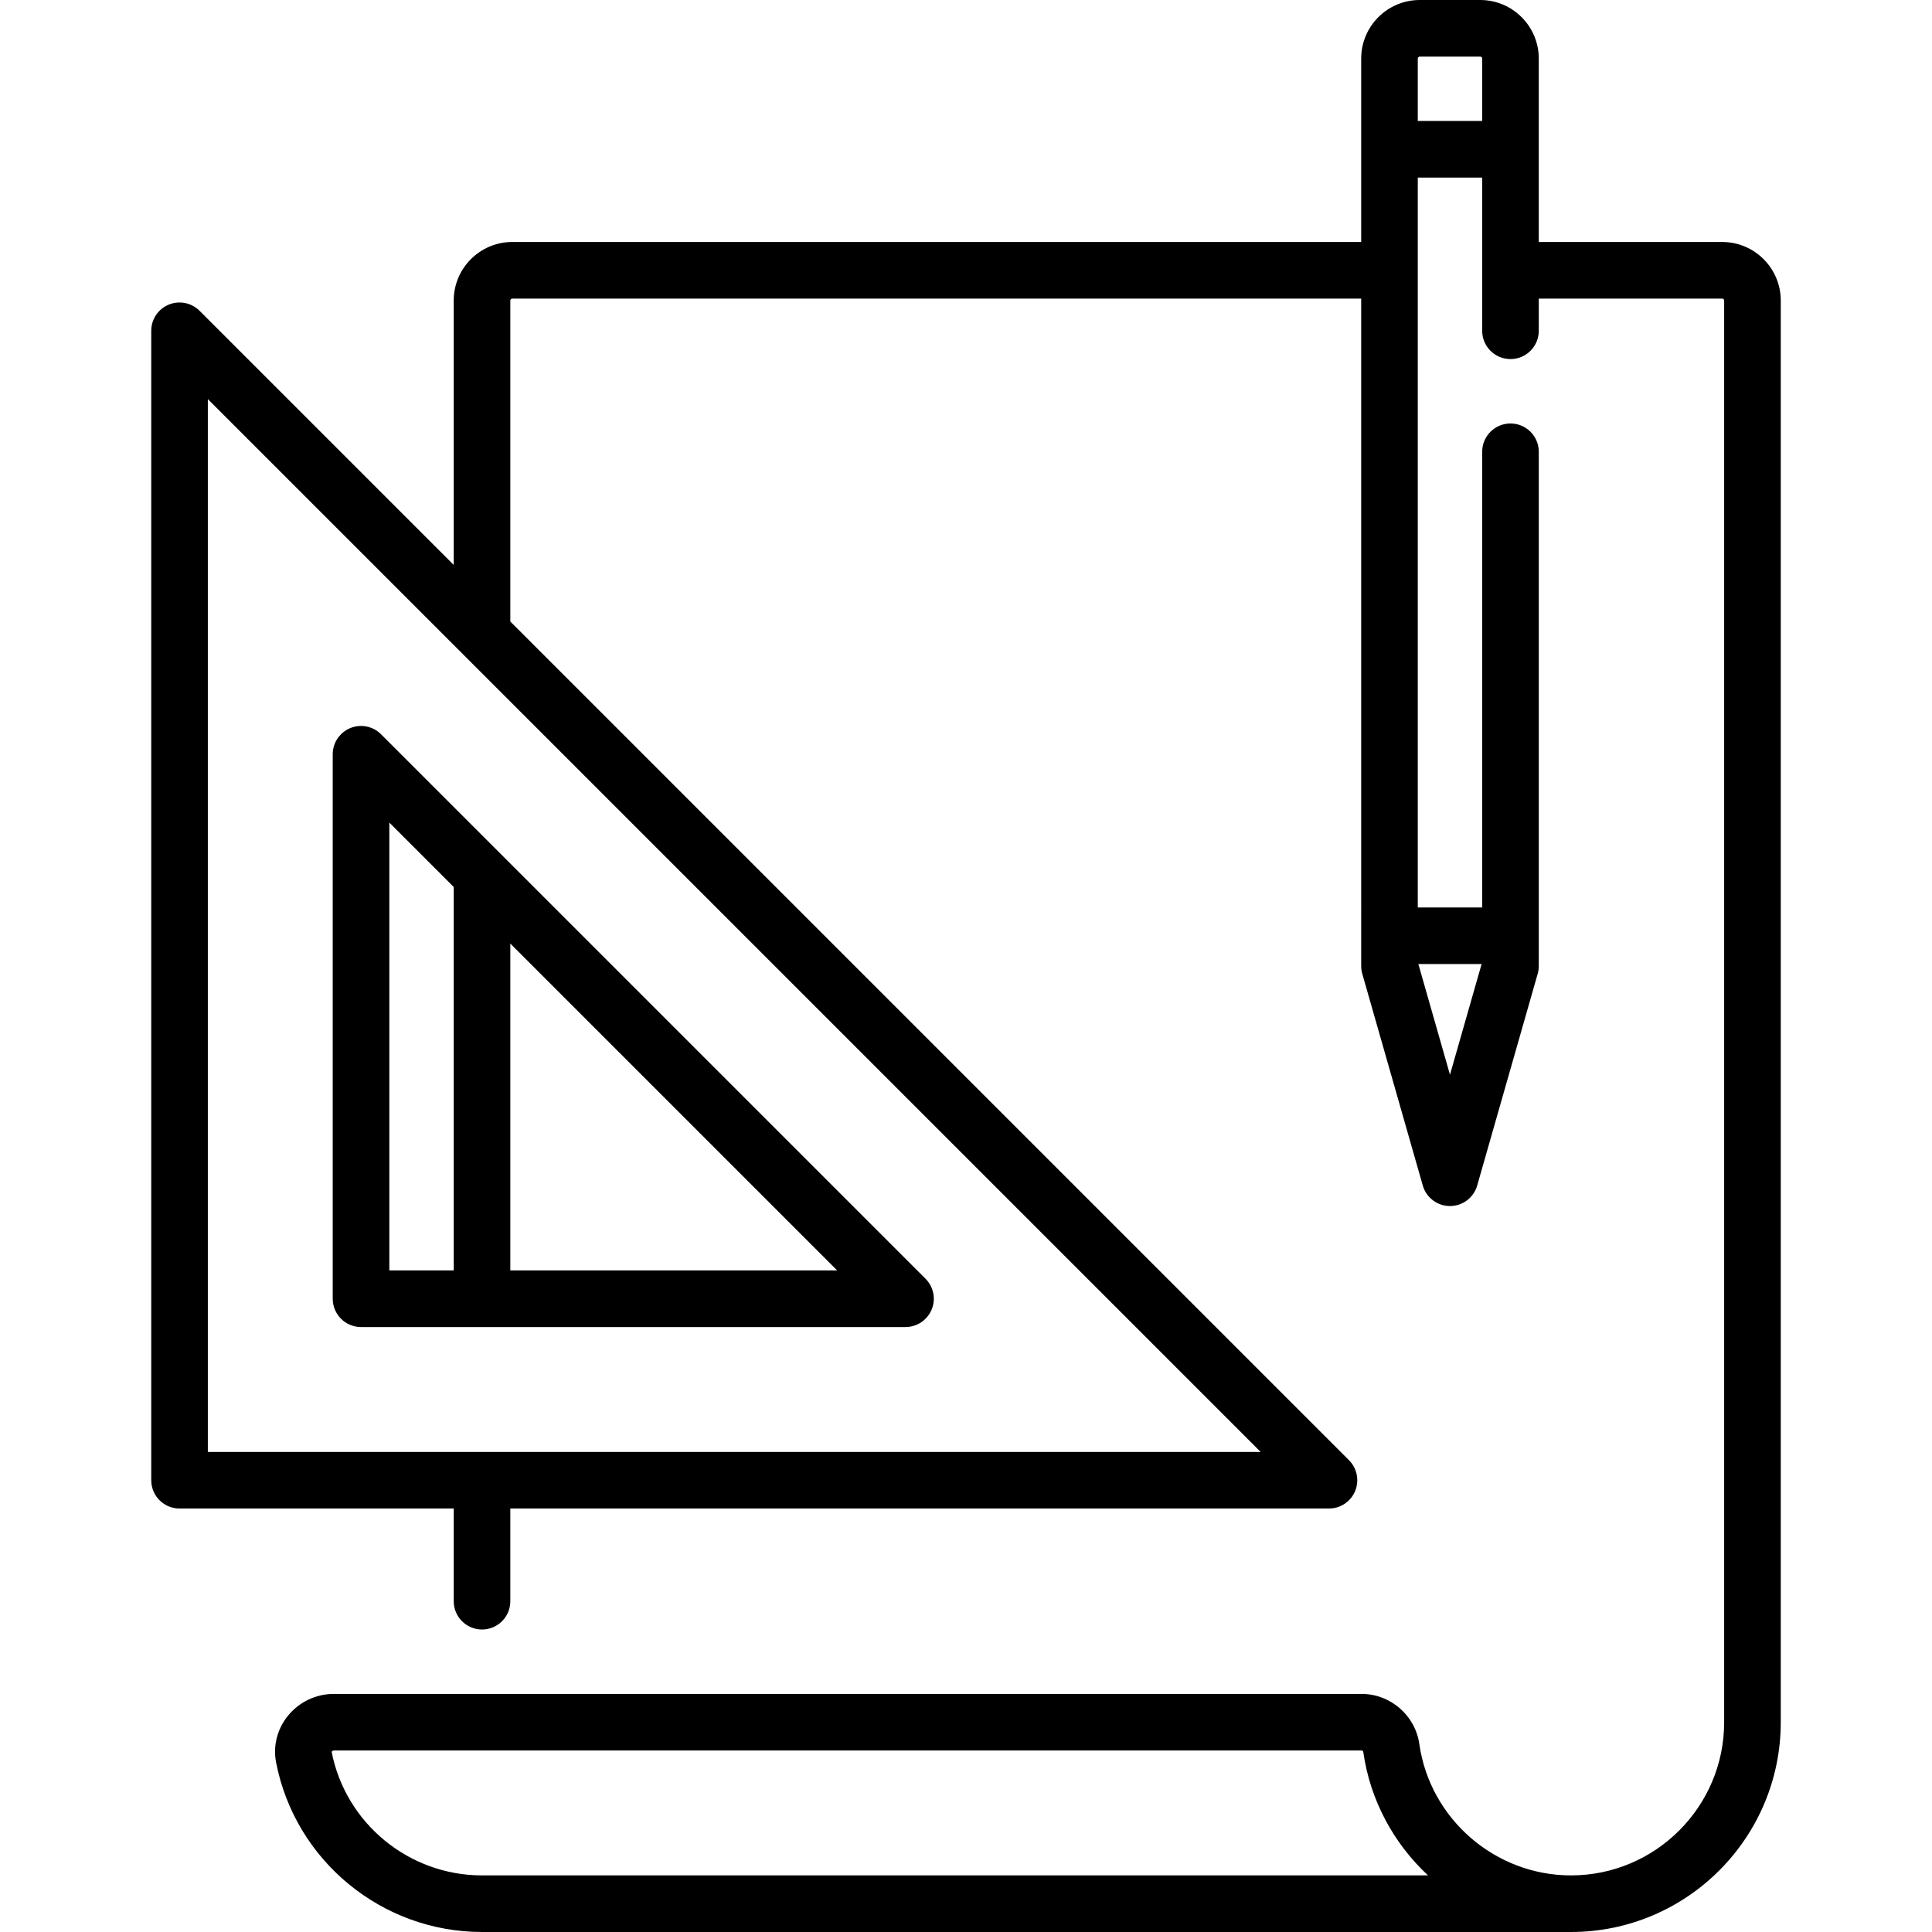
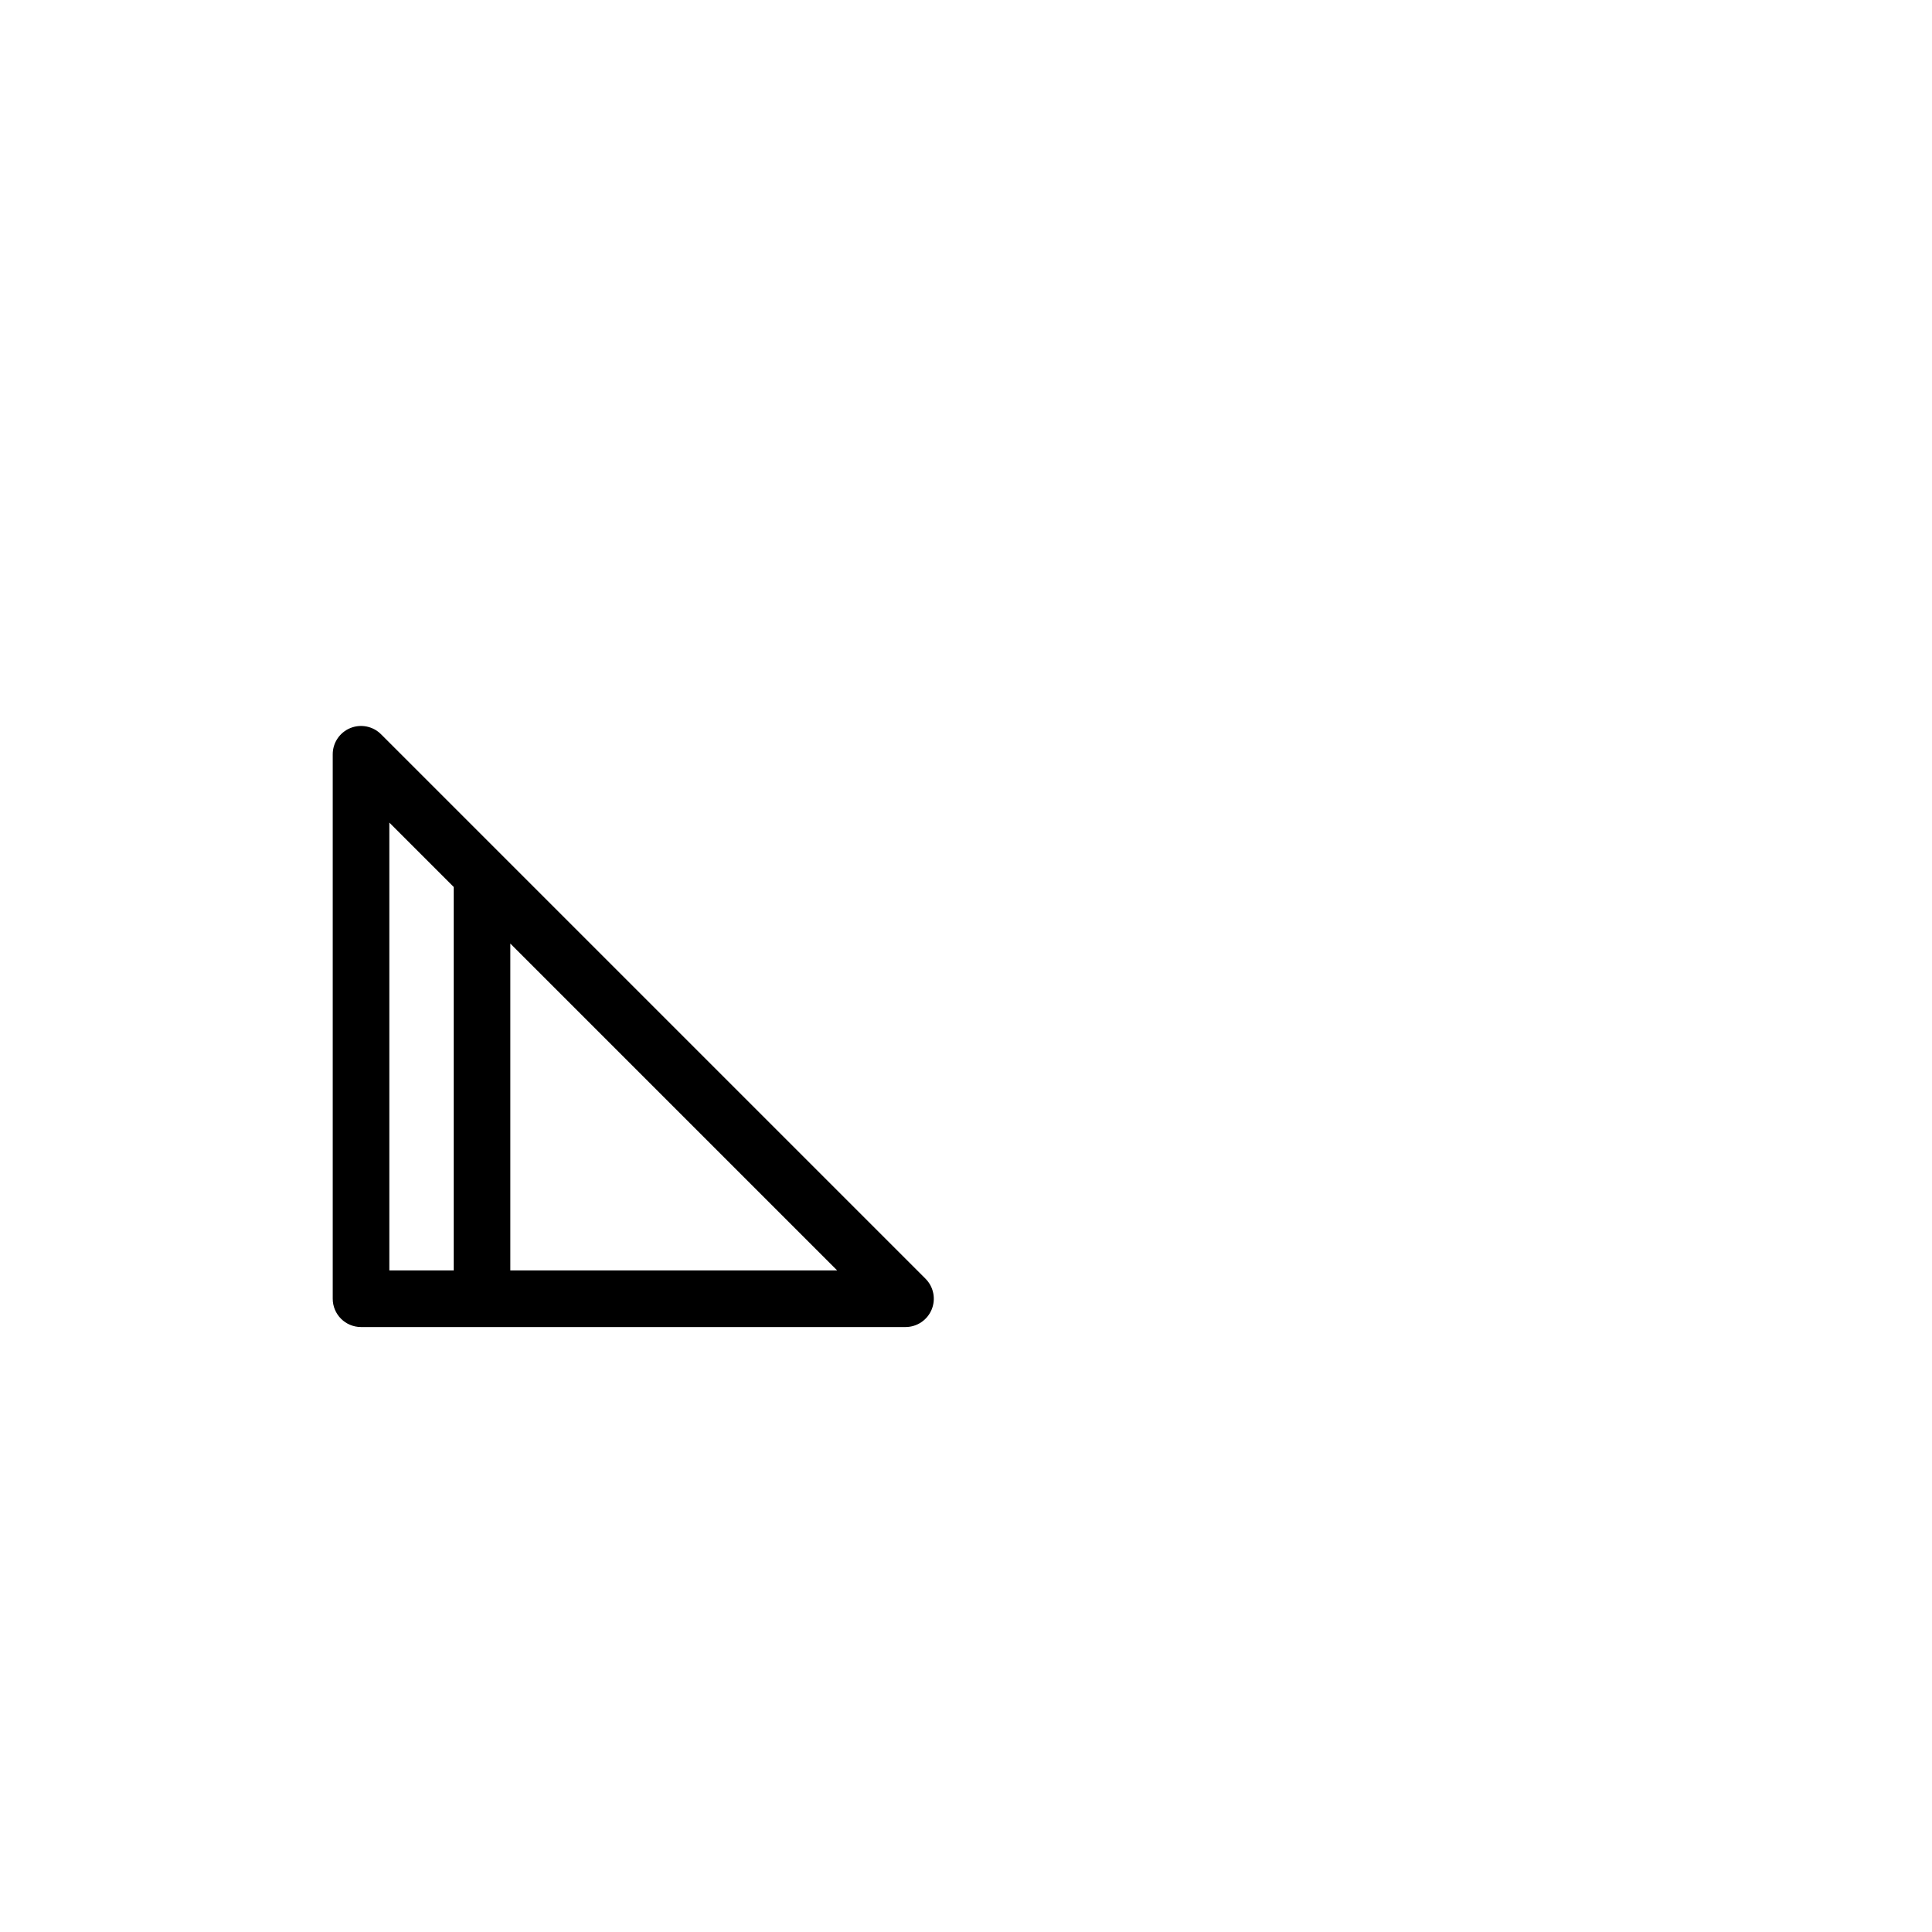
<svg xmlns="http://www.w3.org/2000/svg" id="Capa_1" x="0px" y="0px" viewBox="0 0 512 512" style="enable-background:new 0 0 512 512;" xml:space="preserve">
  <g>
    <g>
-       <path d="M456.403,64.129h-48.611V15.516C407.792,6.96,400.832,0,392.276,0h-16.032c-8.556,0-15.516,6.96-15.516,15.516v48.613    h-224.97c-8.556,0-15.517,6.96-15.517,15.516v70.071L52.883,82.358c-2.145-2.146-5.372-2.786-8.173-1.626    c-2.803,1.161-4.63,3.896-4.63,6.929v304.613c0,4.142,3.358,7.5,7.5,7.5h72.661v24.563c0,4.142,3.358,7.5,7.5,7.5    c4.142,0,7.5-3.358,7.5-7.5v-24.563h216.952c3.034,0,5.768-1.827,6.929-4.63c1.161-2.803,0.519-6.028-1.626-8.173L135.242,164.716    V79.645c0-0.285,0.232-0.516,0.517-0.516h224.97V256c0,0.697,0.097,1.39,0.289,2.061l16.032,56.113    c0.92,3.22,3.863,5.439,7.211,5.439c3.348,0,6.292-2.22,7.211-5.439l16.032-56.113c0.191-0.67,0.289-1.364,0.289-2.061V119.726    c0-4.142-3.358-7.5-7.5-7.5c-4.142,0-7.5,3.358-7.5,7.5v120.758h-17.064V47.064h17.064v40.595c0,4.142,3.358,7.5,7.5,7.5    c4.142,0,7.5-3.358,7.5-7.5v-8.53h48.611c0.285,0,0.516,0.231,0.516,0.516v376.758c0,22.385-18.211,40.597-40.597,40.597    c-20.092,0-37.371-14.972-40.191-34.827c-1.075-7.565-7.65-13.27-15.294-13.27H88.474c-4.696,0-9.107,2.083-12.101,5.714    c-2.893,3.51-4.062,8.047-3.206,12.449C78.229,493.103,101.182,512,127.742,512h288.581c30.656,0,55.597-24.94,55.597-55.597    V79.645C471.919,71.089,464.959,64.129,456.403,64.129z M334.087,384.775H55.081v-0.001V105.768L334.087,384.775z     M392.639,255.484l-8.379,29.329l-8.38-29.329H392.639z M392.792,32.064h-17.064V15.516c0-0.285,0.231-0.516,0.516-0.516h16.032    c0.285,0,0.516,0.231,0.516,0.516V32.064z M127.742,497c-19.396,0-36.155-13.793-39.854-32.745    c0.027-0.085,0.255-0.352,0.587-0.352h272.363c0.226,0,0.412,0.16,0.443,0.38c1.833,12.902,8.118,24.299,17.157,32.717H127.742z" />
-     </g>
+       </g>
  </g>
  <g>
    <g>
      <path d="M245.271,338.874l-144.291-144.29c-2.145-2.146-5.372-2.786-8.173-1.626c-2.803,1.161-4.63,3.896-4.63,6.929v144.29    c0,4.142,3.358,7.5,7.5,7.5h144.291c3.034,0,5.768-1.827,6.929-4.63C248.058,344.244,247.416,341.019,245.271,338.874z     M120.241,336.677h-17.064V217.994l17.064,17.064V336.677z M135.242,336.677v-86.619l86.62,86.619H135.242z" />
    </g>
  </g>
  <g>
</g>
  <g>
</g>
  <g>
</g>
  <g>
</g>
  <g>
</g>
  <g>
</g>
  <g>
</g>
  <g>
</g>
  <g>
</g>
  <g>
</g>
  <g>
</g>
  <g>
</g>
  <g>
</g>
  <g>
</g>
  <g>
</g>
</svg>